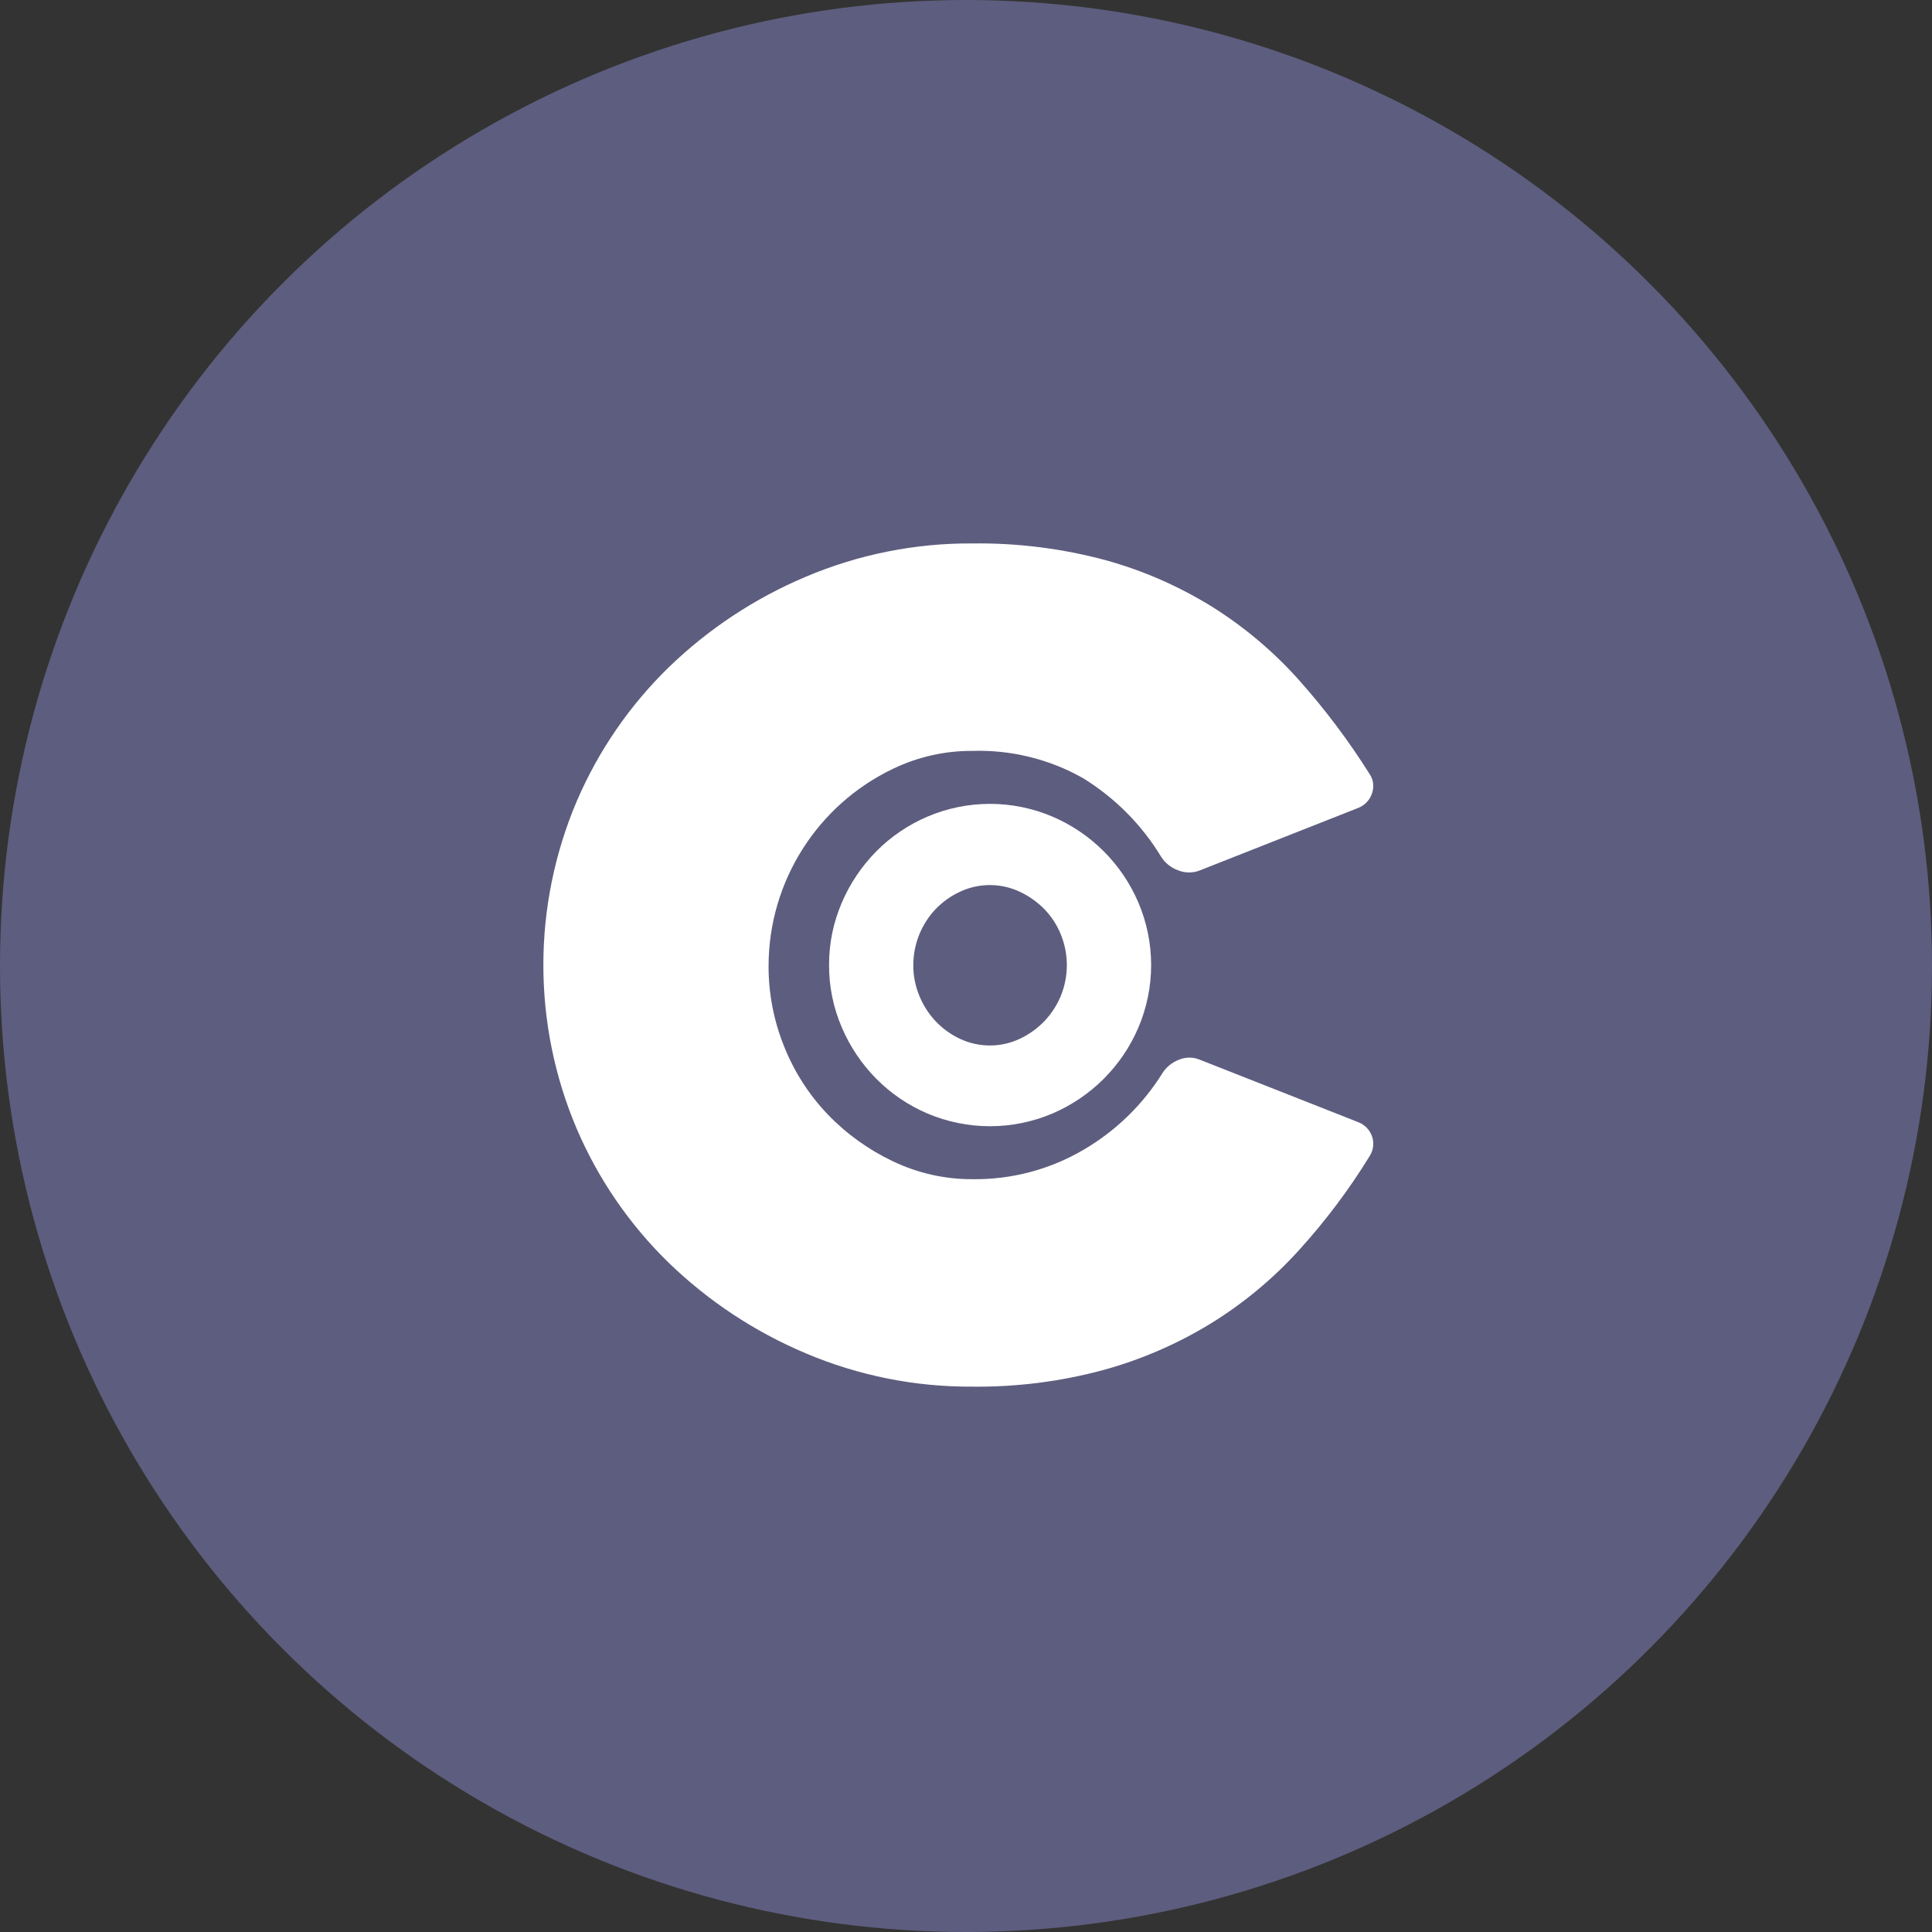
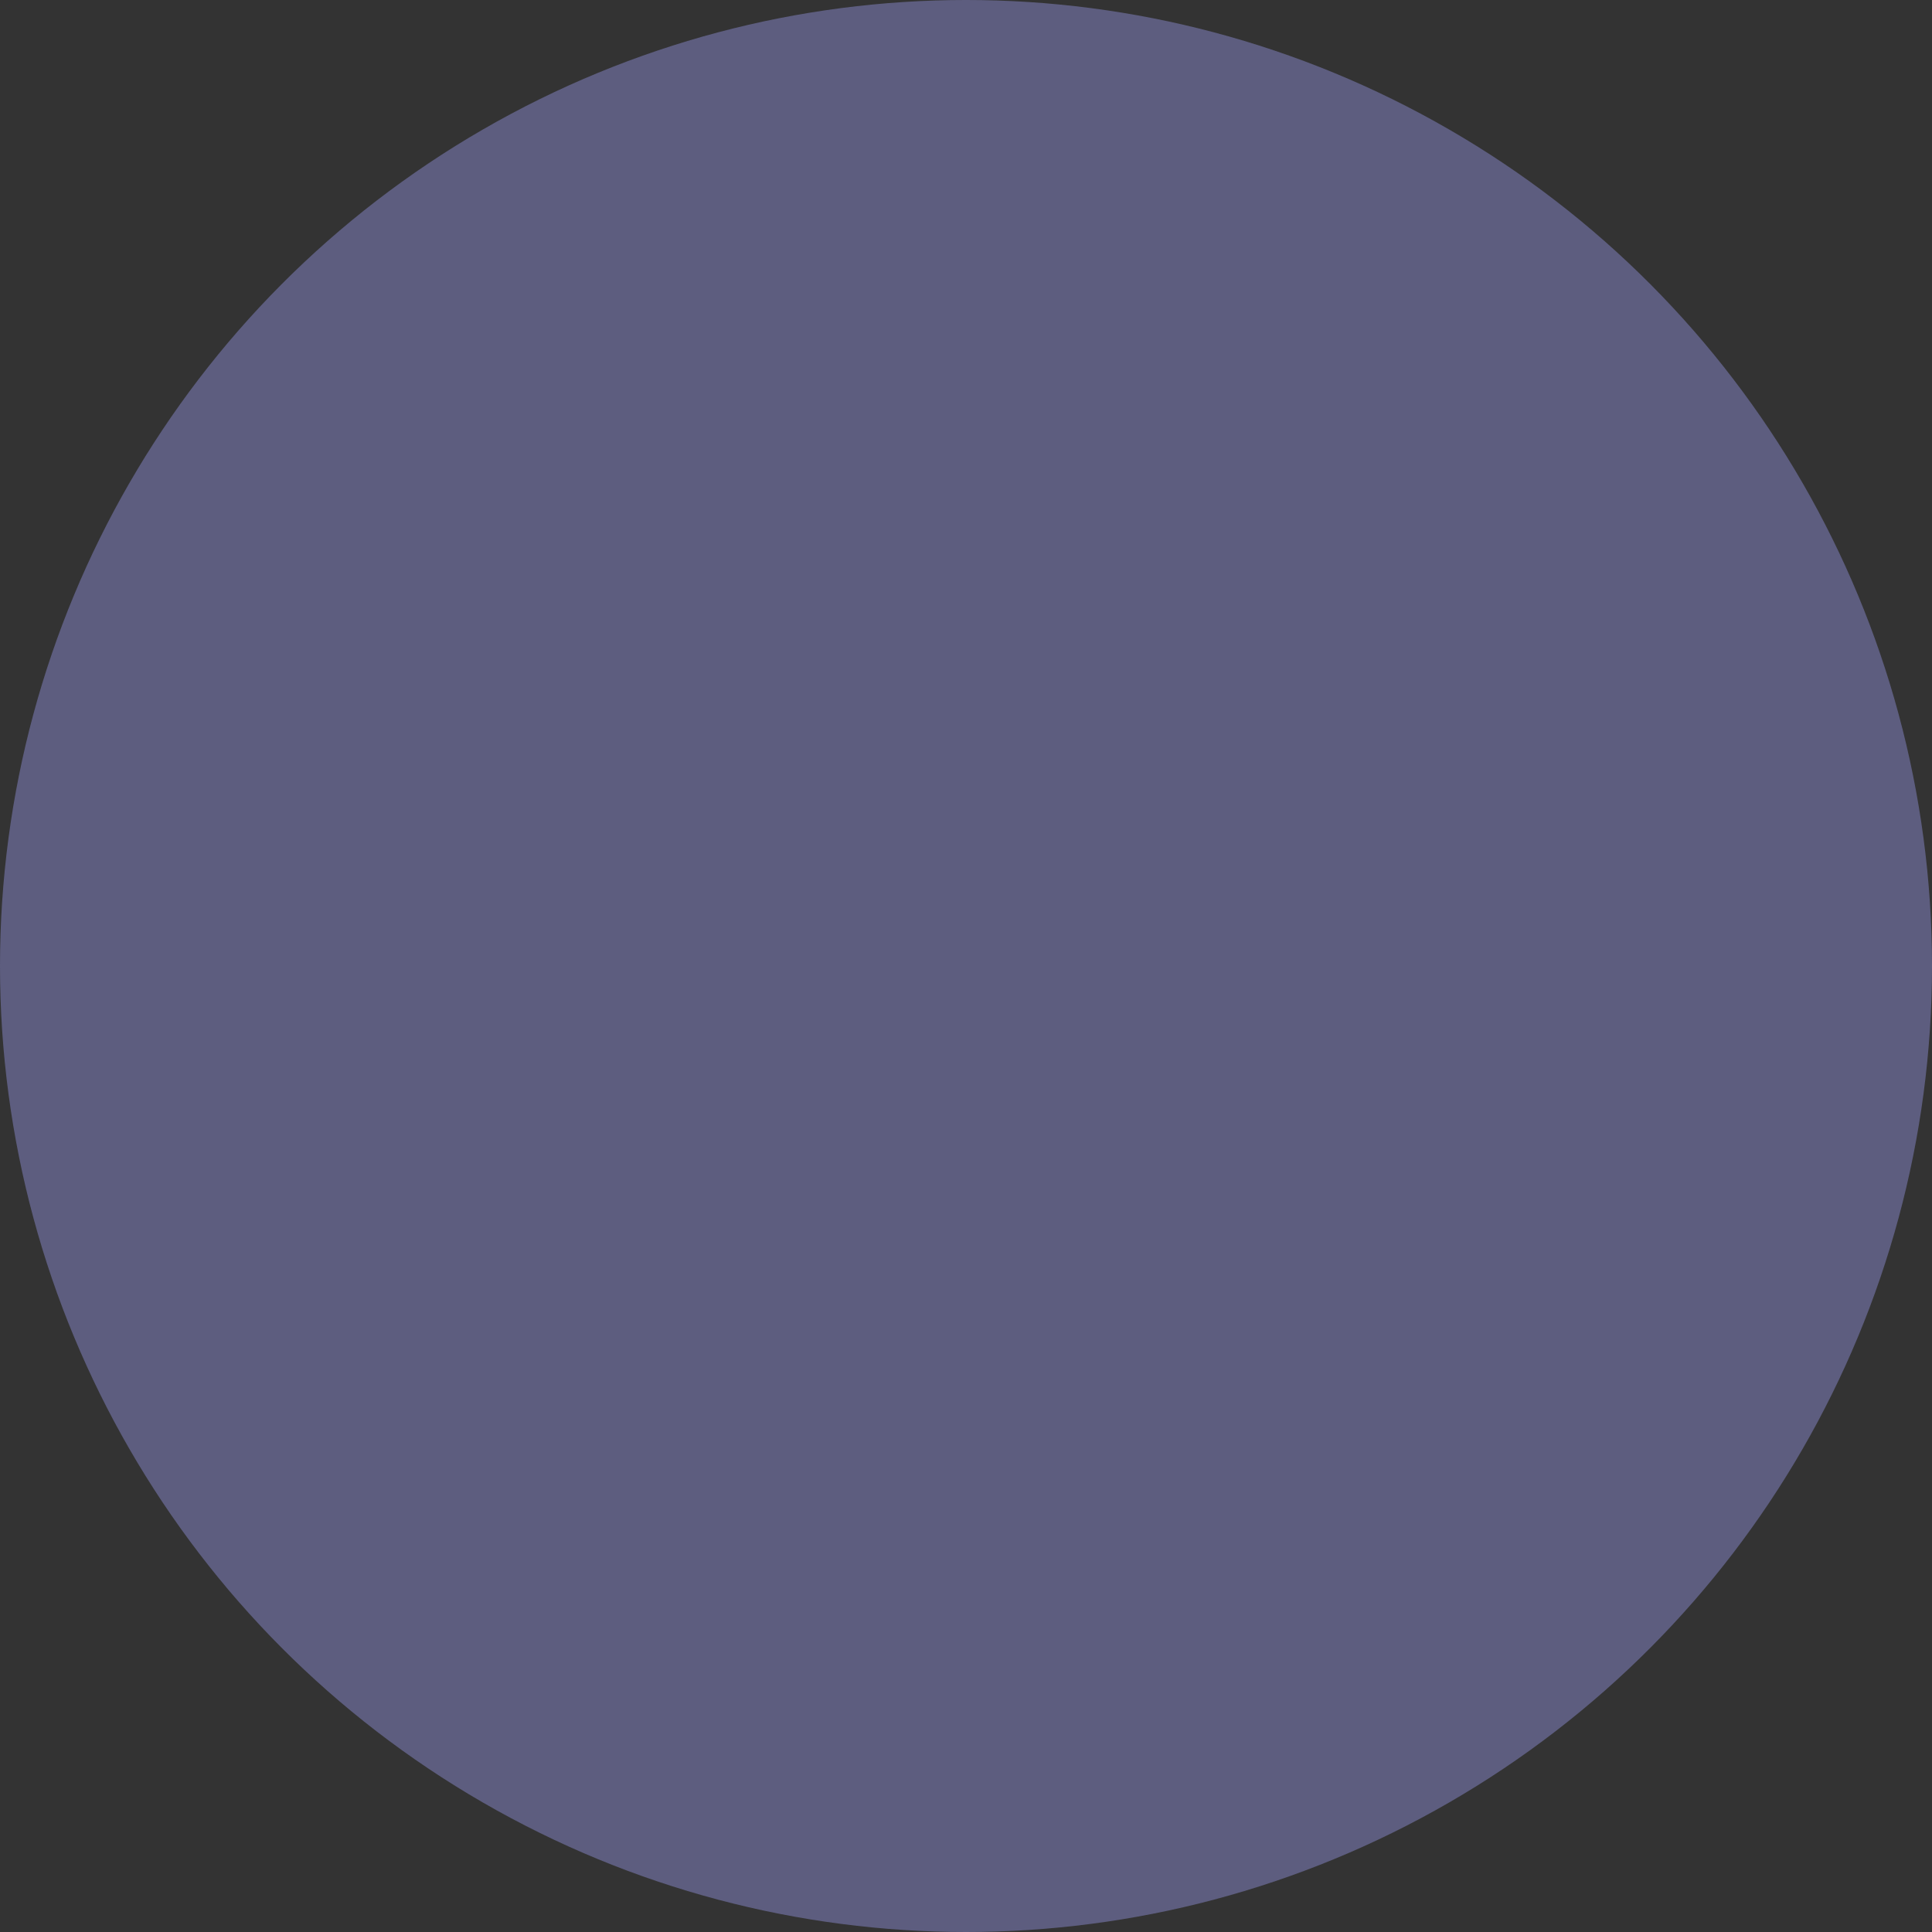
<svg xmlns="http://www.w3.org/2000/svg" width="32" height="32" viewBox="0 0 32 32" fill="none">
  <rect x="0" y="0" width="32" height="32" fill="#333333" stroke="none" />
  <circle cx="16" cy="16" r="16" fill="#5D5D7F" />
-   <path d="M22.689 19.143C22.345 19.704 21.949 20.23 21.506 20.717C21.082 21.183 20.594 21.589 20.056 21.92C19.501 22.26 18.901 22.52 18.274 22.692C17.569 22.882 16.842 22.975 16.112 22.967C15.16 22.974 14.217 22.785 13.341 22.413C12.501 22.058 11.733 21.551 11.078 20.917C10.429 20.286 9.911 19.532 9.554 18.7C8.815 16.965 8.815 15.004 9.554 13.268C9.911 12.436 10.429 11.683 11.078 11.051C11.733 10.417 12.501 9.91 13.341 9.555C14.217 9.183 15.16 8.994 16.112 9.001C16.854 8.992 17.594 9.085 18.311 9.278C18.936 9.45 19.532 9.712 20.083 10.054C20.614 10.388 21.097 10.795 21.515 11.264C21.949 11.751 22.341 12.273 22.688 12.825C22.749 12.918 22.762 13.034 22.725 13.139C22.69 13.248 22.609 13.335 22.503 13.379L19.88 14.414C19.762 14.463 19.628 14.463 19.51 14.414C19.396 14.372 19.298 14.294 19.233 14.192C18.911 13.661 18.468 13.215 17.939 12.889C17.382 12.574 16.75 12.418 16.11 12.437C15.653 12.434 15.202 12.536 14.79 12.734C13.535 13.335 12.734 14.601 12.73 15.993C12.728 16.453 12.816 16.909 12.989 17.336C13.155 17.752 13.399 18.133 13.709 18.457C14.019 18.78 14.385 19.043 14.79 19.235C15.202 19.432 15.654 19.534 16.111 19.531C16.757 19.539 17.393 19.37 17.95 19.042C18.48 18.732 18.927 18.298 19.252 17.777C19.315 17.676 19.41 17.599 19.52 17.555C19.635 17.505 19.765 17.505 19.88 17.555L22.503 18.589C22.607 18.631 22.687 18.715 22.725 18.82C22.762 18.928 22.749 19.047 22.689 19.143Z" fill="white" />
-   <path d="M13.732 15.984C13.73 15.628 13.803 15.276 13.944 14.949C14.079 14.633 14.273 14.345 14.515 14.1C14.757 13.856 15.045 13.661 15.361 13.526C16.023 13.244 16.771 13.244 17.432 13.526C18.072 13.799 18.582 14.309 18.855 14.949C19.137 15.61 19.137 16.358 18.855 17.02C18.582 17.66 18.072 18.169 17.432 18.443C16.771 18.724 16.023 18.724 15.361 18.443C15.045 18.308 14.757 18.113 14.515 17.869C14.273 17.624 14.079 17.336 13.944 17.02C13.803 16.693 13.73 16.34 13.732 15.984ZM15.127 15.984C15.126 16.158 15.16 16.331 15.226 16.491C15.29 16.648 15.381 16.792 15.497 16.915C15.613 17.037 15.75 17.136 15.902 17.207C16.215 17.353 16.576 17.353 16.888 17.207C17.041 17.136 17.18 17.036 17.297 16.915C17.414 16.792 17.508 16.648 17.572 16.491C17.703 16.167 17.703 15.805 17.572 15.481C17.509 15.323 17.415 15.179 17.297 15.057C17.179 14.938 17.041 14.84 16.888 14.769C16.576 14.623 16.215 14.623 15.902 14.769C15.751 14.839 15.613 14.937 15.497 15.057C15.26 15.308 15.128 15.639 15.127 15.983L15.127 15.984Z" fill="white" />
</svg>